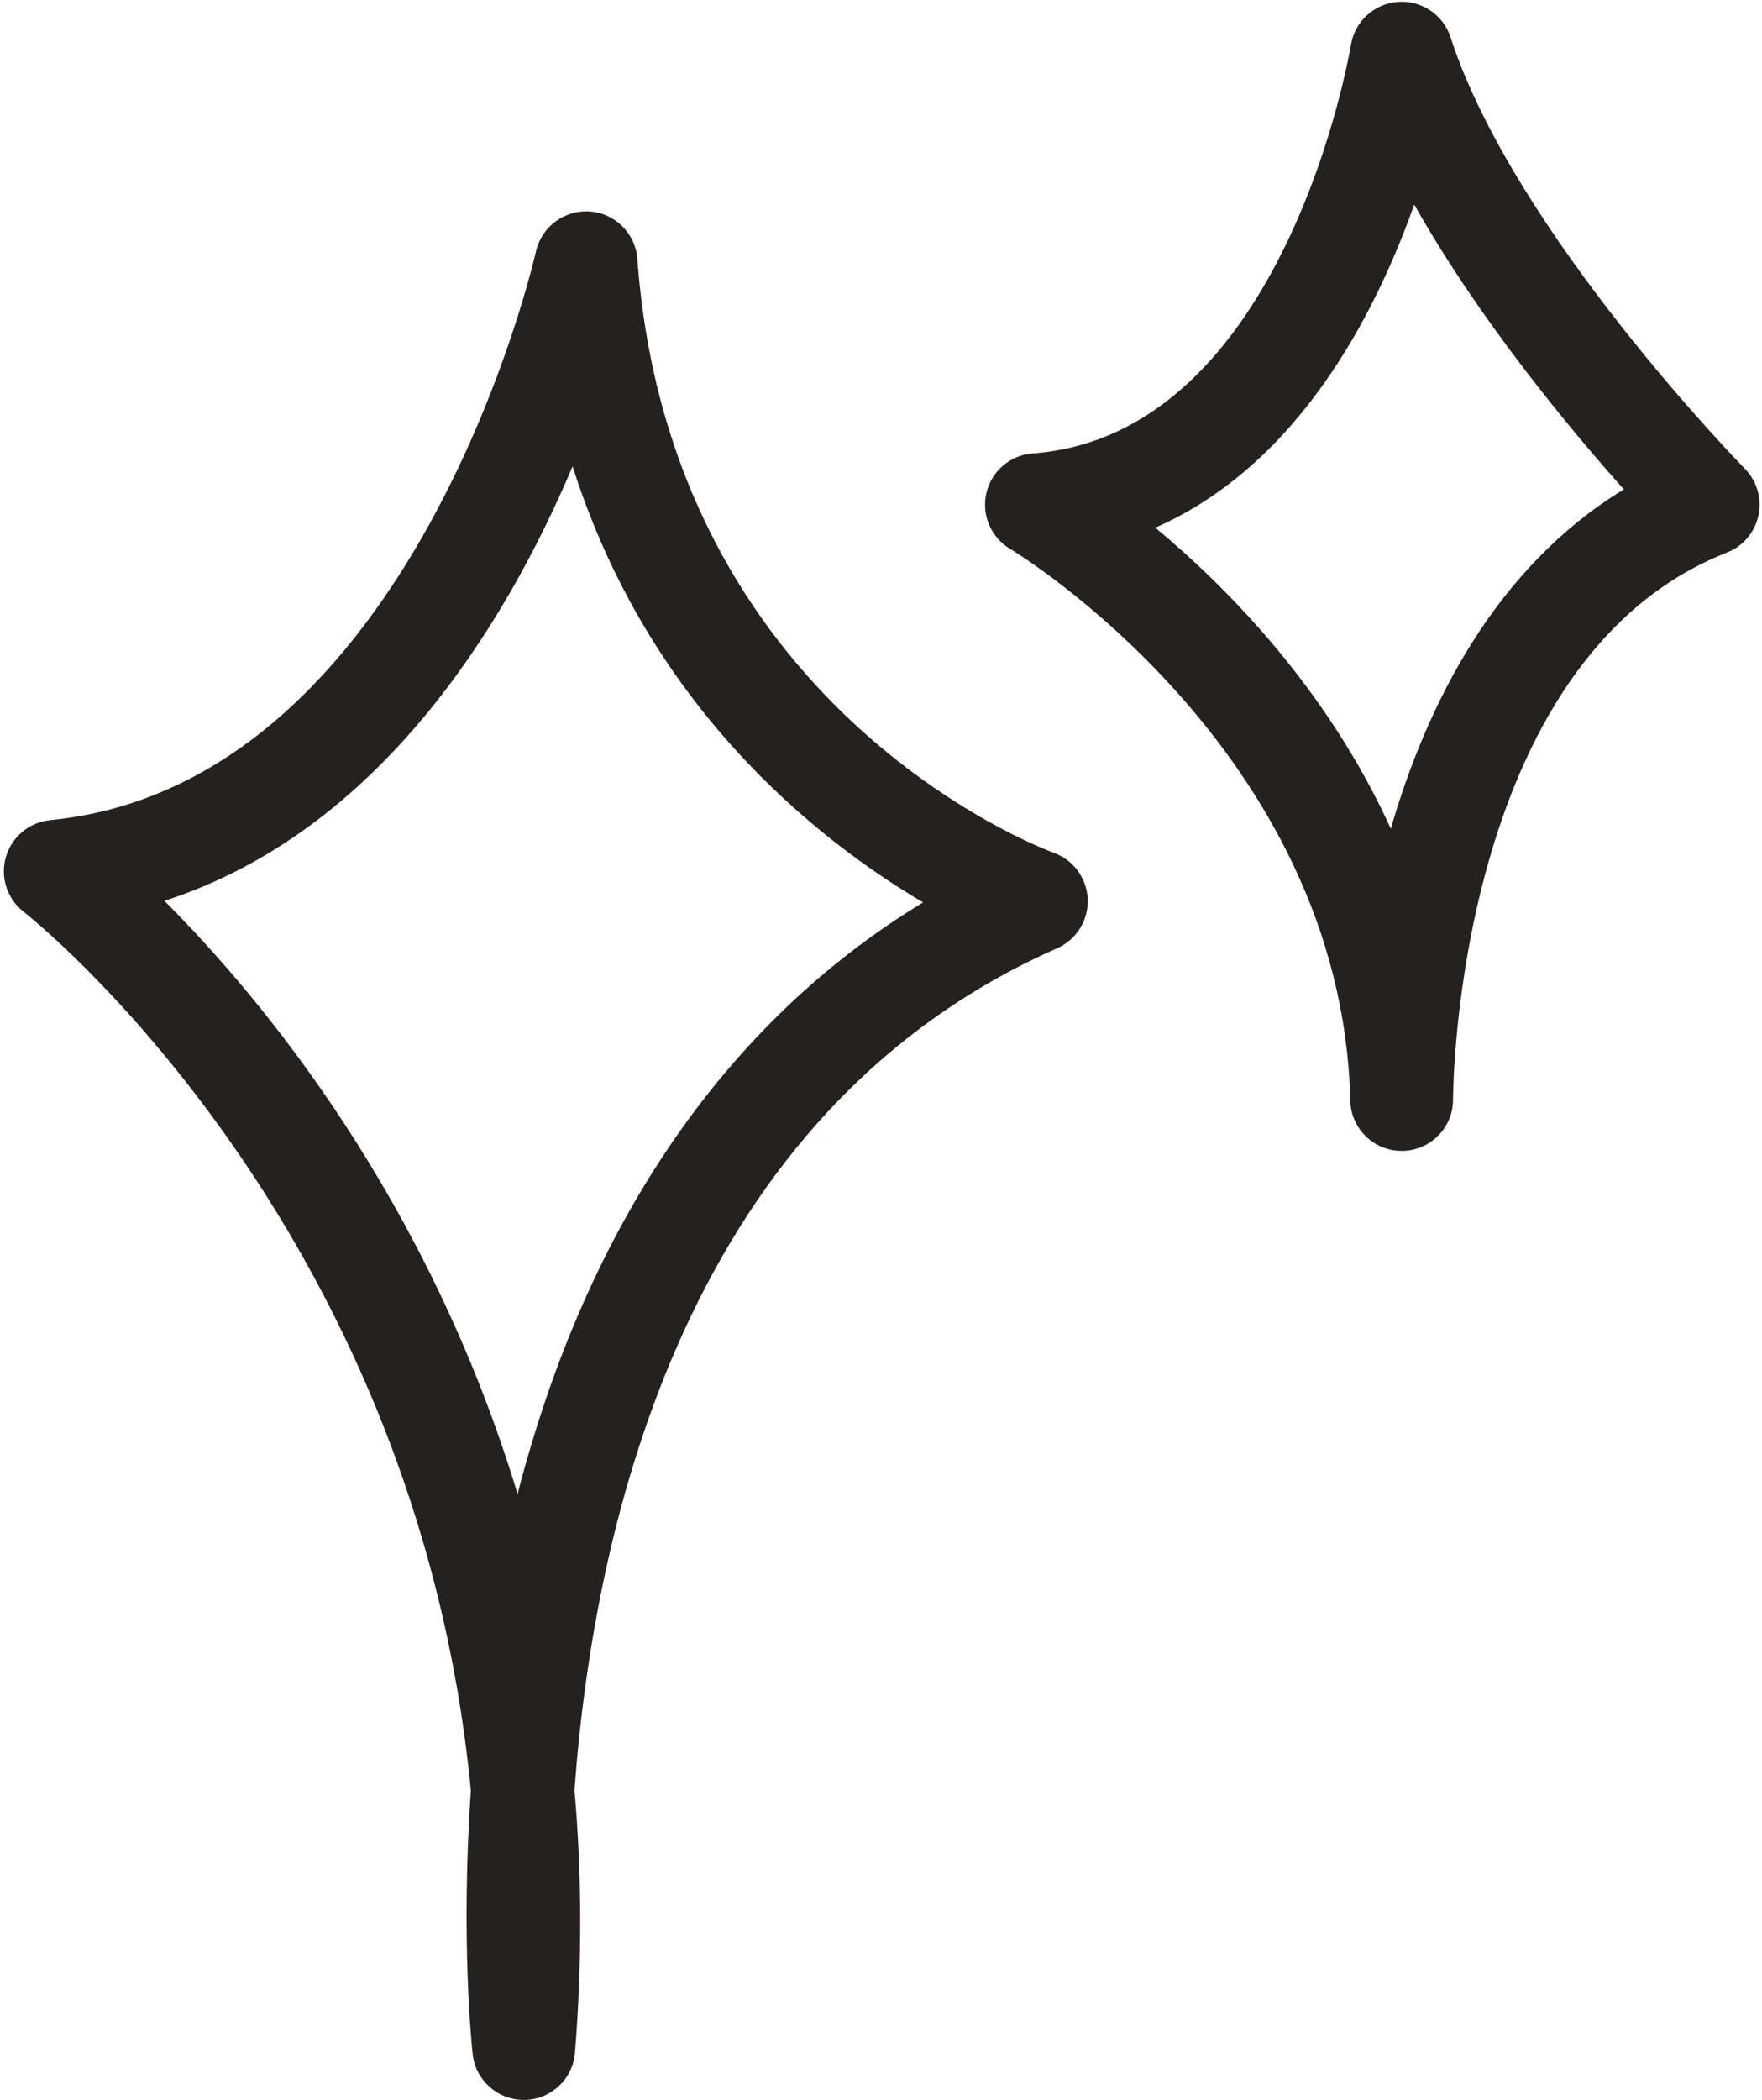
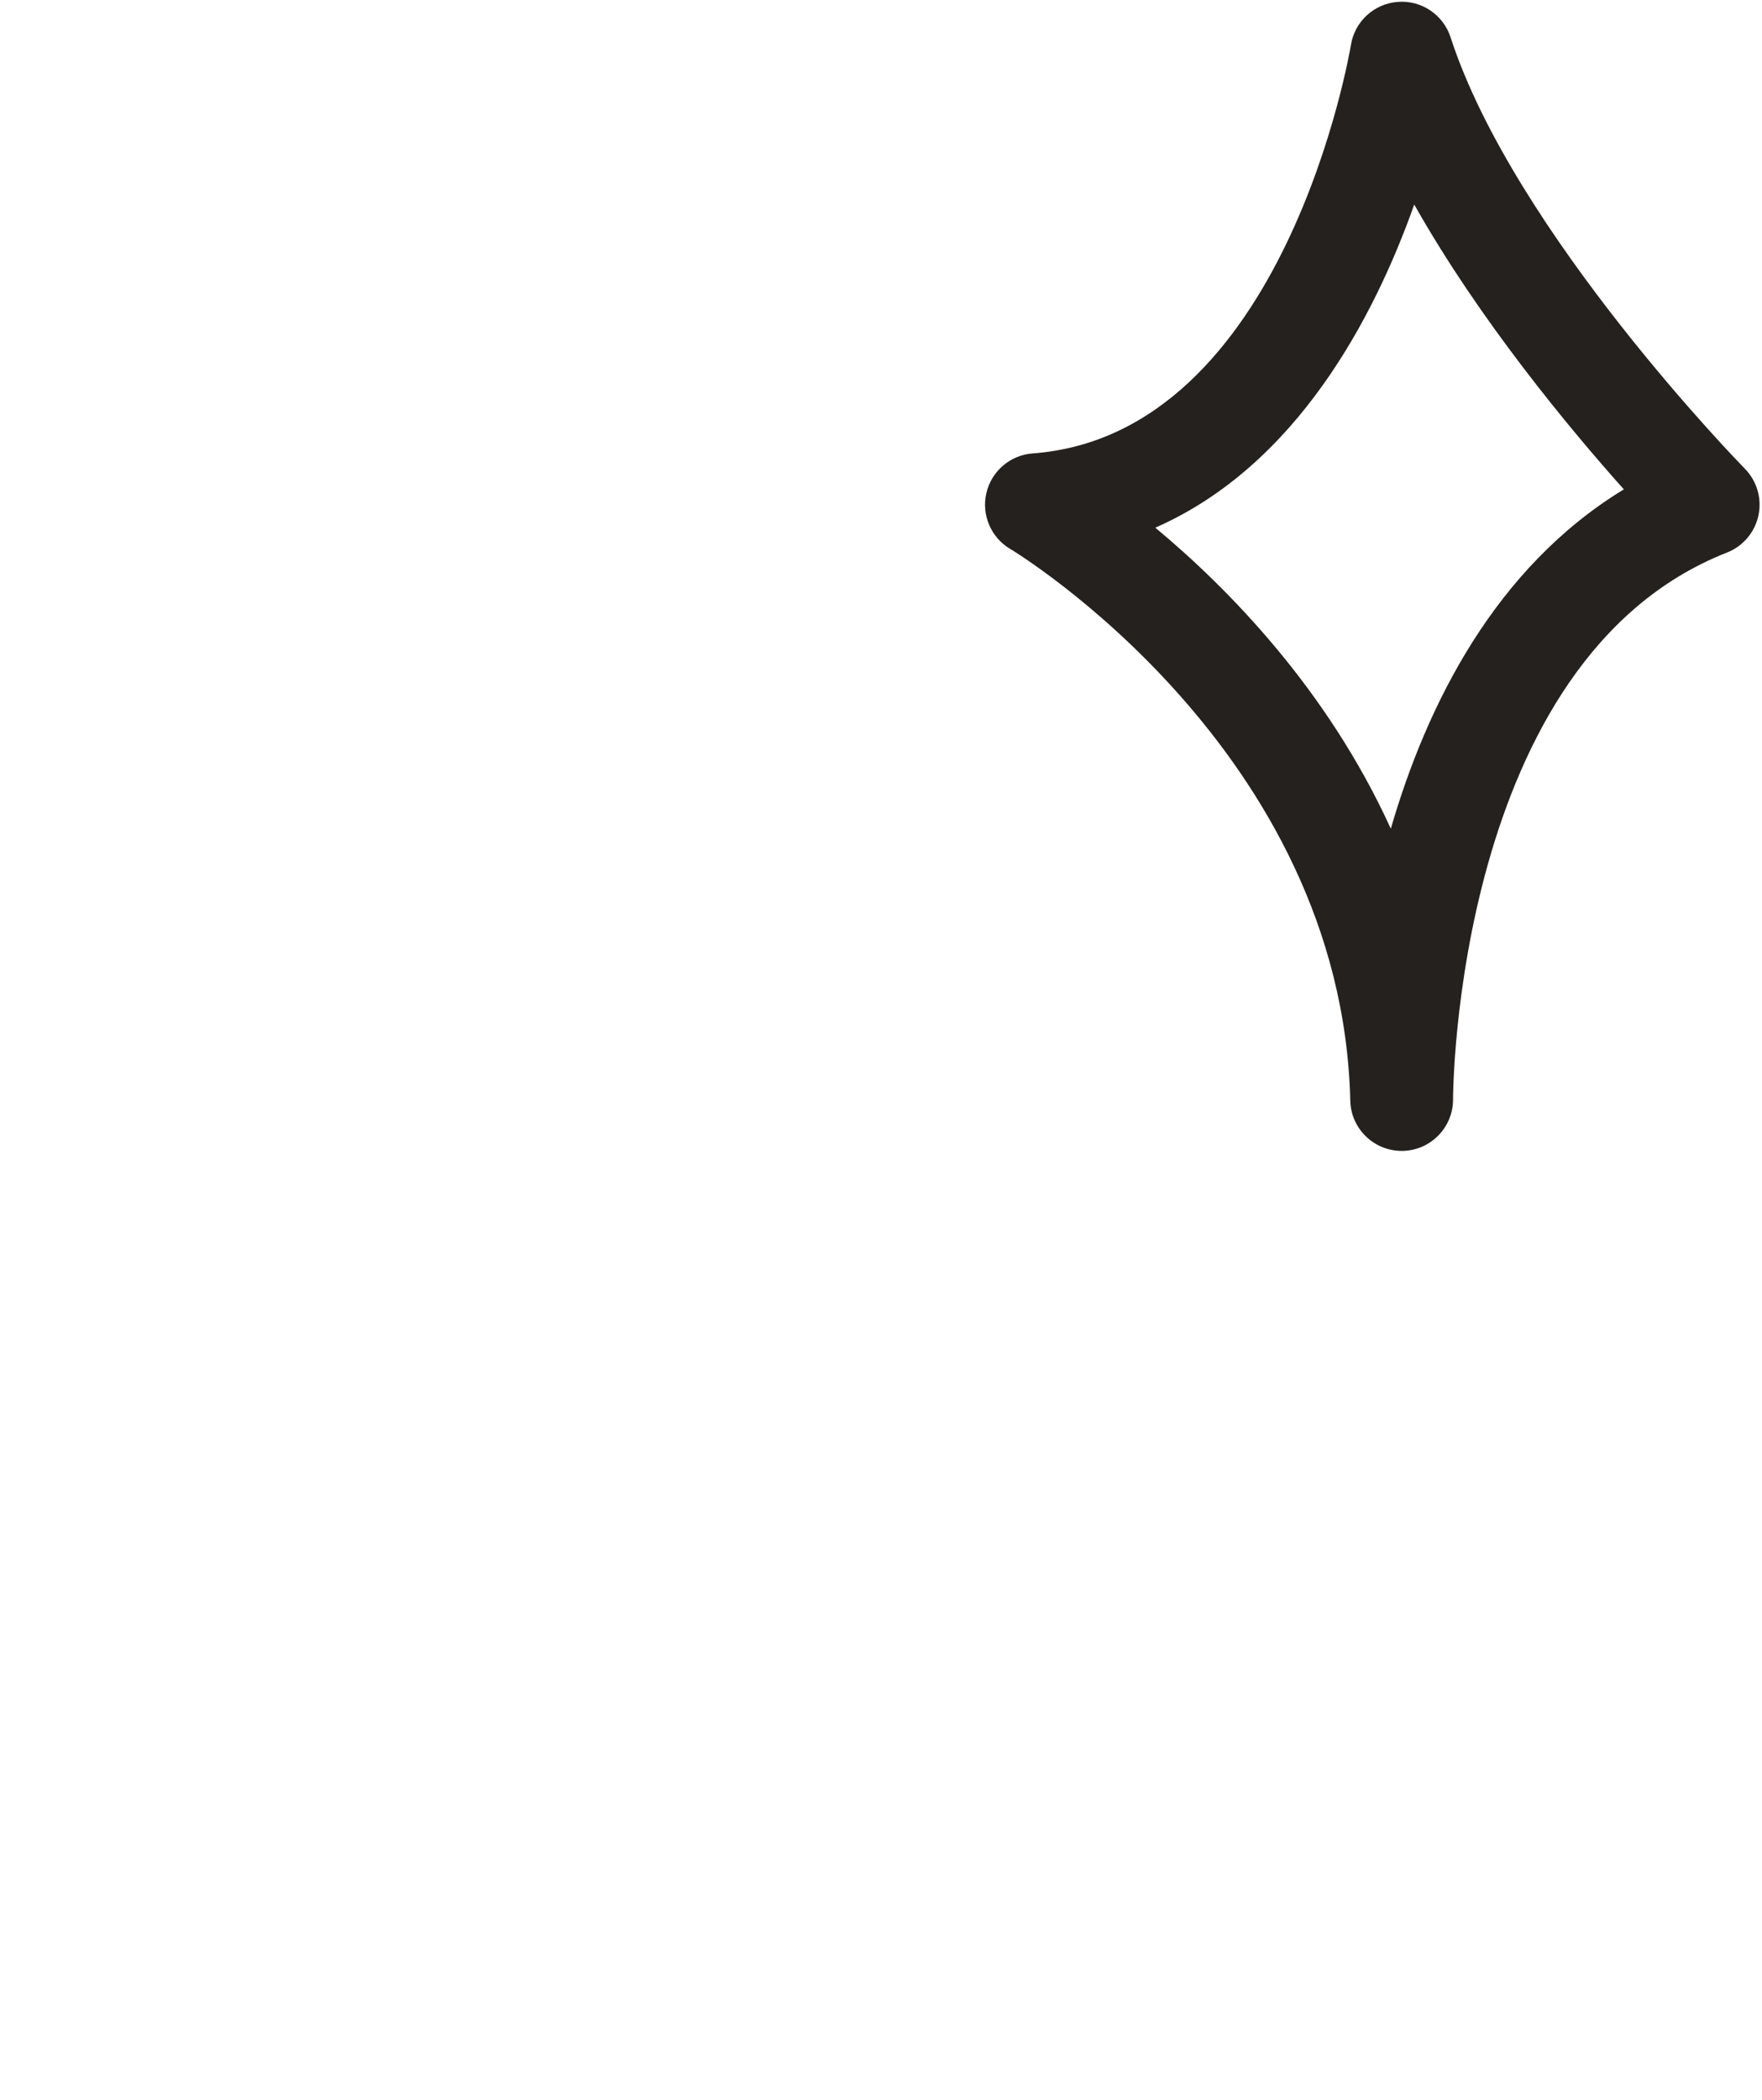
<svg xmlns="http://www.w3.org/2000/svg" fill="#000000" height="864.6" preserveAspectRatio="xMidYMid meet" version="1" viewBox="-1.6 -0.7 725.6 864.6" width="725.6" zoomAndPan="magnify">
  <g>
    <g fill="#25211f" id="change1_1">
-       <path d="M214.08,863.9c-10.77,0-19.84-8.1-21.03-18.84-.29-2.64-4.99-46.69-.75-108.58C169.62,502.07,10.08,376.21,8.24,374.79c-6.88-5.3-9.82-14.26-7.42-22.6s9.64-14.38,18.28-15.22c149.99-14.72,199.51-231.85,199.99-234.04,2.26-10.26,11.75-17.28,22.19-16.57,10.48,.75,18.82,9.07,19.59,19.55,13.53,184.51,165.12,242.18,171.57,244.55,8.1,2.97,13.61,10.57,13.89,19.2,.27,8.62-4.69,16.56-12.58,20.05-152.1,67.17-190.59,235.66-198.77,346.53,2.96,33.94,3.27,70.01,.2,108.2-.88,10.87-9.87,19.3-20.78,19.47h-.32ZM66.11,370.21c40.31,40.36,108.42,122.3,145.43,244.19,28.73-111.16,85.79-194.27,167-243.56-44.01-25.97-112.91-80.57-144.34-179.54-27.47,64.84-79.28,150.18-168.08,178.9Z" />
      <path d="M575.61,473.15c-11.47,0-20.88-9.16-21.16-20.66-3.44-144.65-138.64-226.36-140.01-227.16-7.96-4.71-11.95-14.05-9.84-23.05,2.11-9.01,9.81-15.61,19.03-16.29,104.14-7.71,130.82-166.55,131.08-168.15,1.55-9.66,9.51-17.01,19.26-17.76,9.73-.79,18.75,5.25,21.77,14.55,26.13,80.48,120.23,176.66,121.17,177.62,4.99,5.06,7.11,12.3,5.63,19.25-1.48,6.96-6.35,12.7-12.97,15.3-112.21,44.08-112.8,223.31-112.8,225.11,.05,11.61-9.27,21.09-20.87,21.25h-.3Zm-101.45-256.59c30,24.96,70.83,66.51,96.98,123.94,14.86-51.13,42.94-107.4,95.96-139.72-22.44-25.13-59.38-69.55-86.31-117.26-16.51,46.51-48.42,107.49-106.63,133.04Z" />
    </g>
  </g>
</svg>